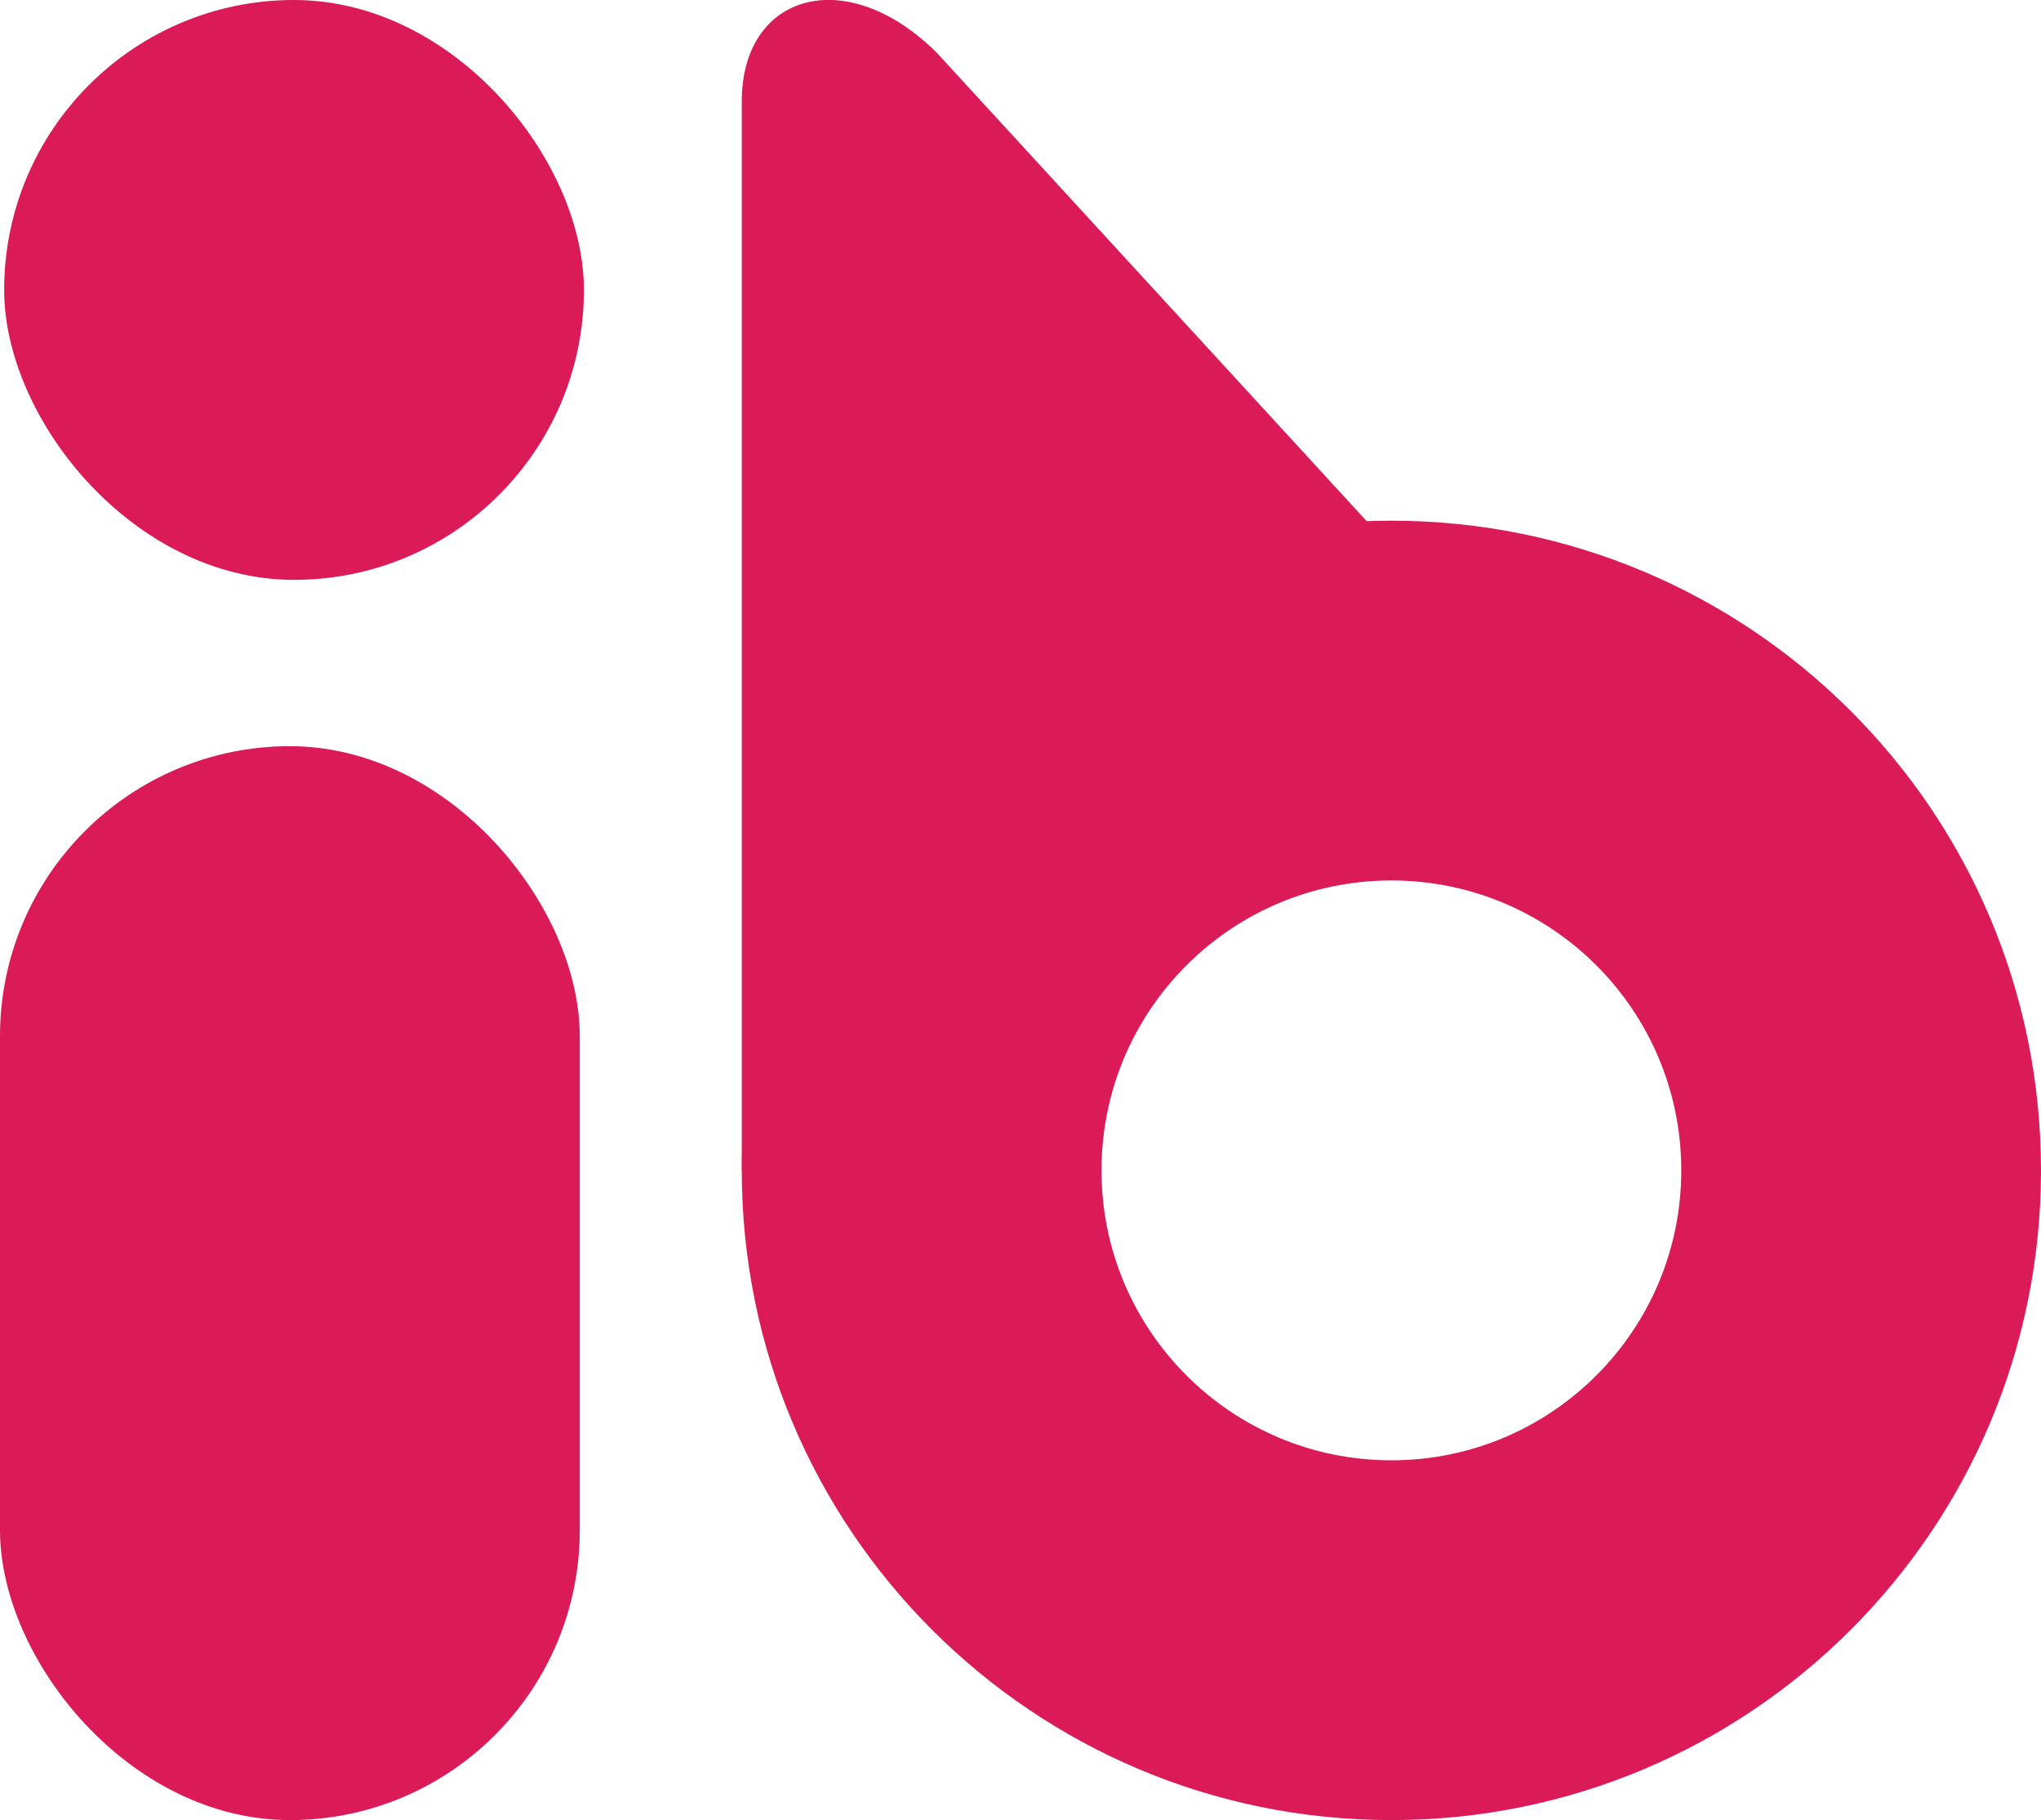
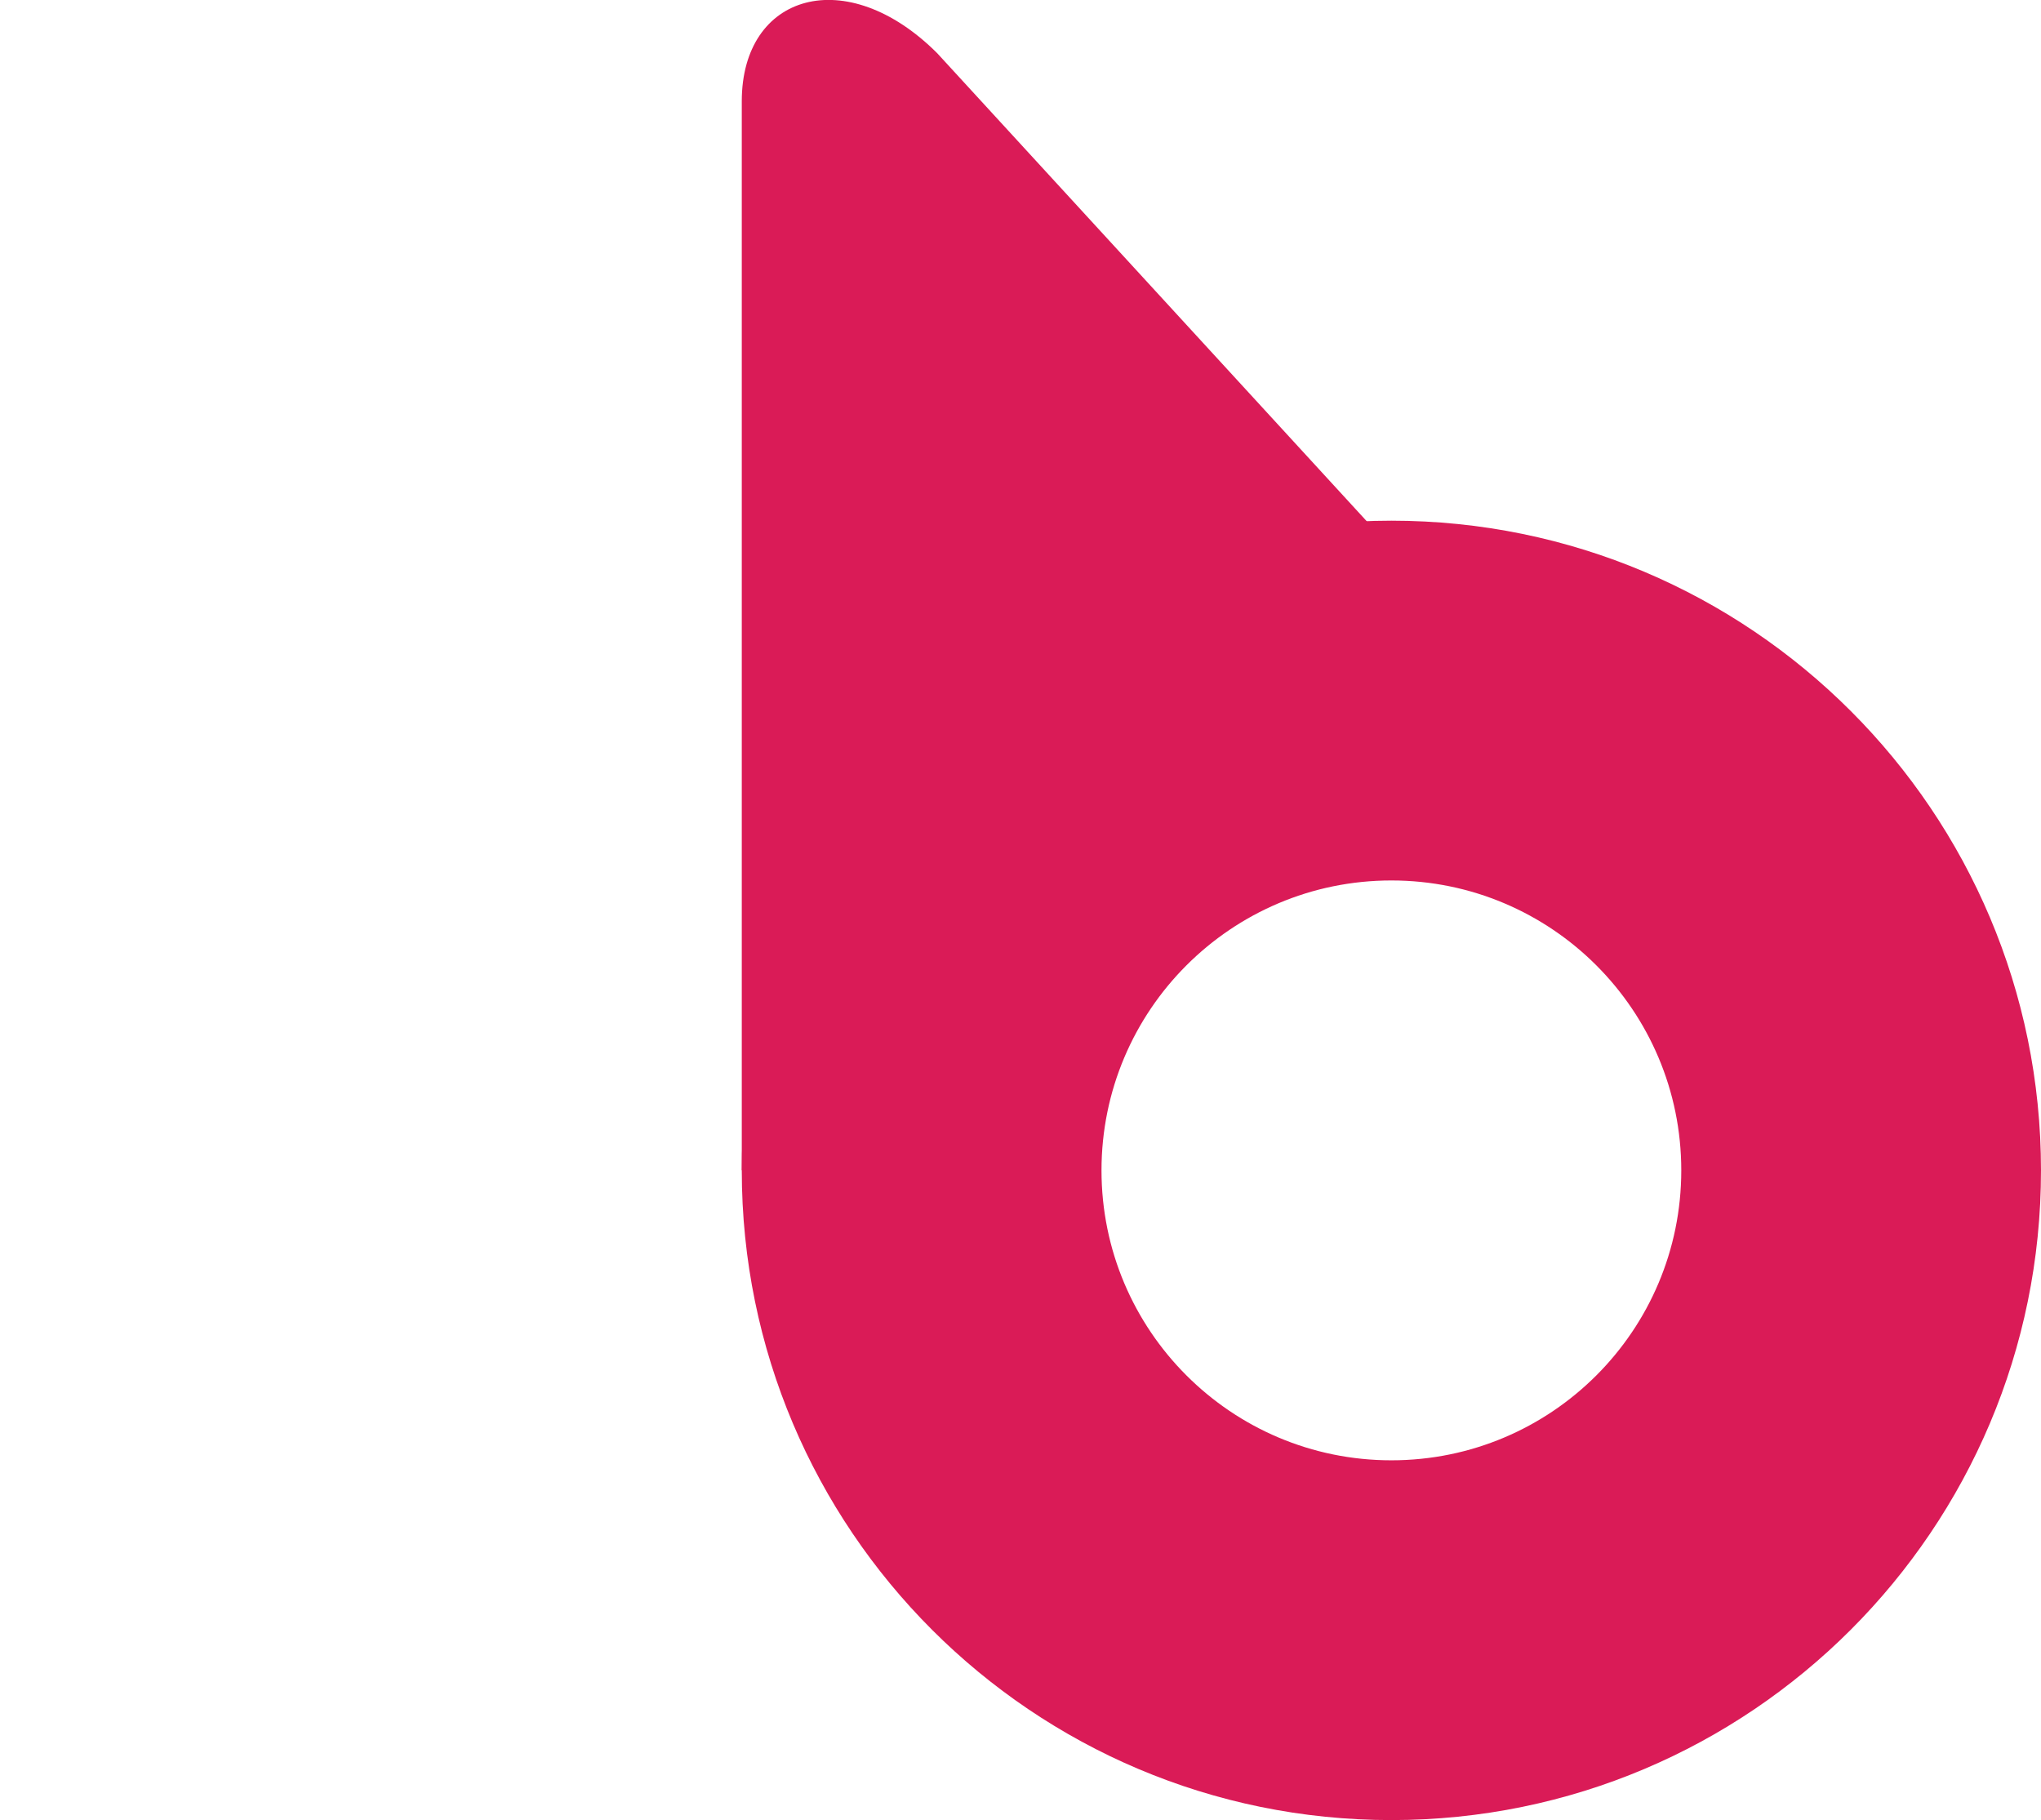
<svg xmlns="http://www.w3.org/2000/svg" id="Layer_1" data-name="Layer 1" viewBox="0 0 128 114.14">
  <defs>
    <style>
      .cls-1 {
        fill: #da1b57;
      }
    </style>
  </defs>
-   <rect class="cls-1" x="0" y="46.79" width="36.36" height="67.34" rx="18.18" ry="18.18" />
-   <rect class="cls-1" x=".26" y="0" width="36.36" height="36.36" rx="18.18" ry="18.18" />
  <path class="cls-1" d="m87.26,32.65c-22.5,0-40.74,18.24-40.74,40.74s18.24,40.74,40.74,40.74,40.74-18.24,40.74-40.74-18.24-40.74-40.74-40.74Zm18.18,40.74c0,10.04-8.14,18.18-18.18,18.18h0c-10.04,0-18.18-8.14-18.18-18.18h0c0-10.04,8.14-18.18,18.18-18.18h0c10.04,0,18.18,8.14,18.18,18.18h0Z" />
  <path class="cls-1" d="m46.52,6.35v67.04l43.77-35.72L58.78,3.34c-5.68-5.68-12.26-3.76-12.26,3.01Z" />
</svg>